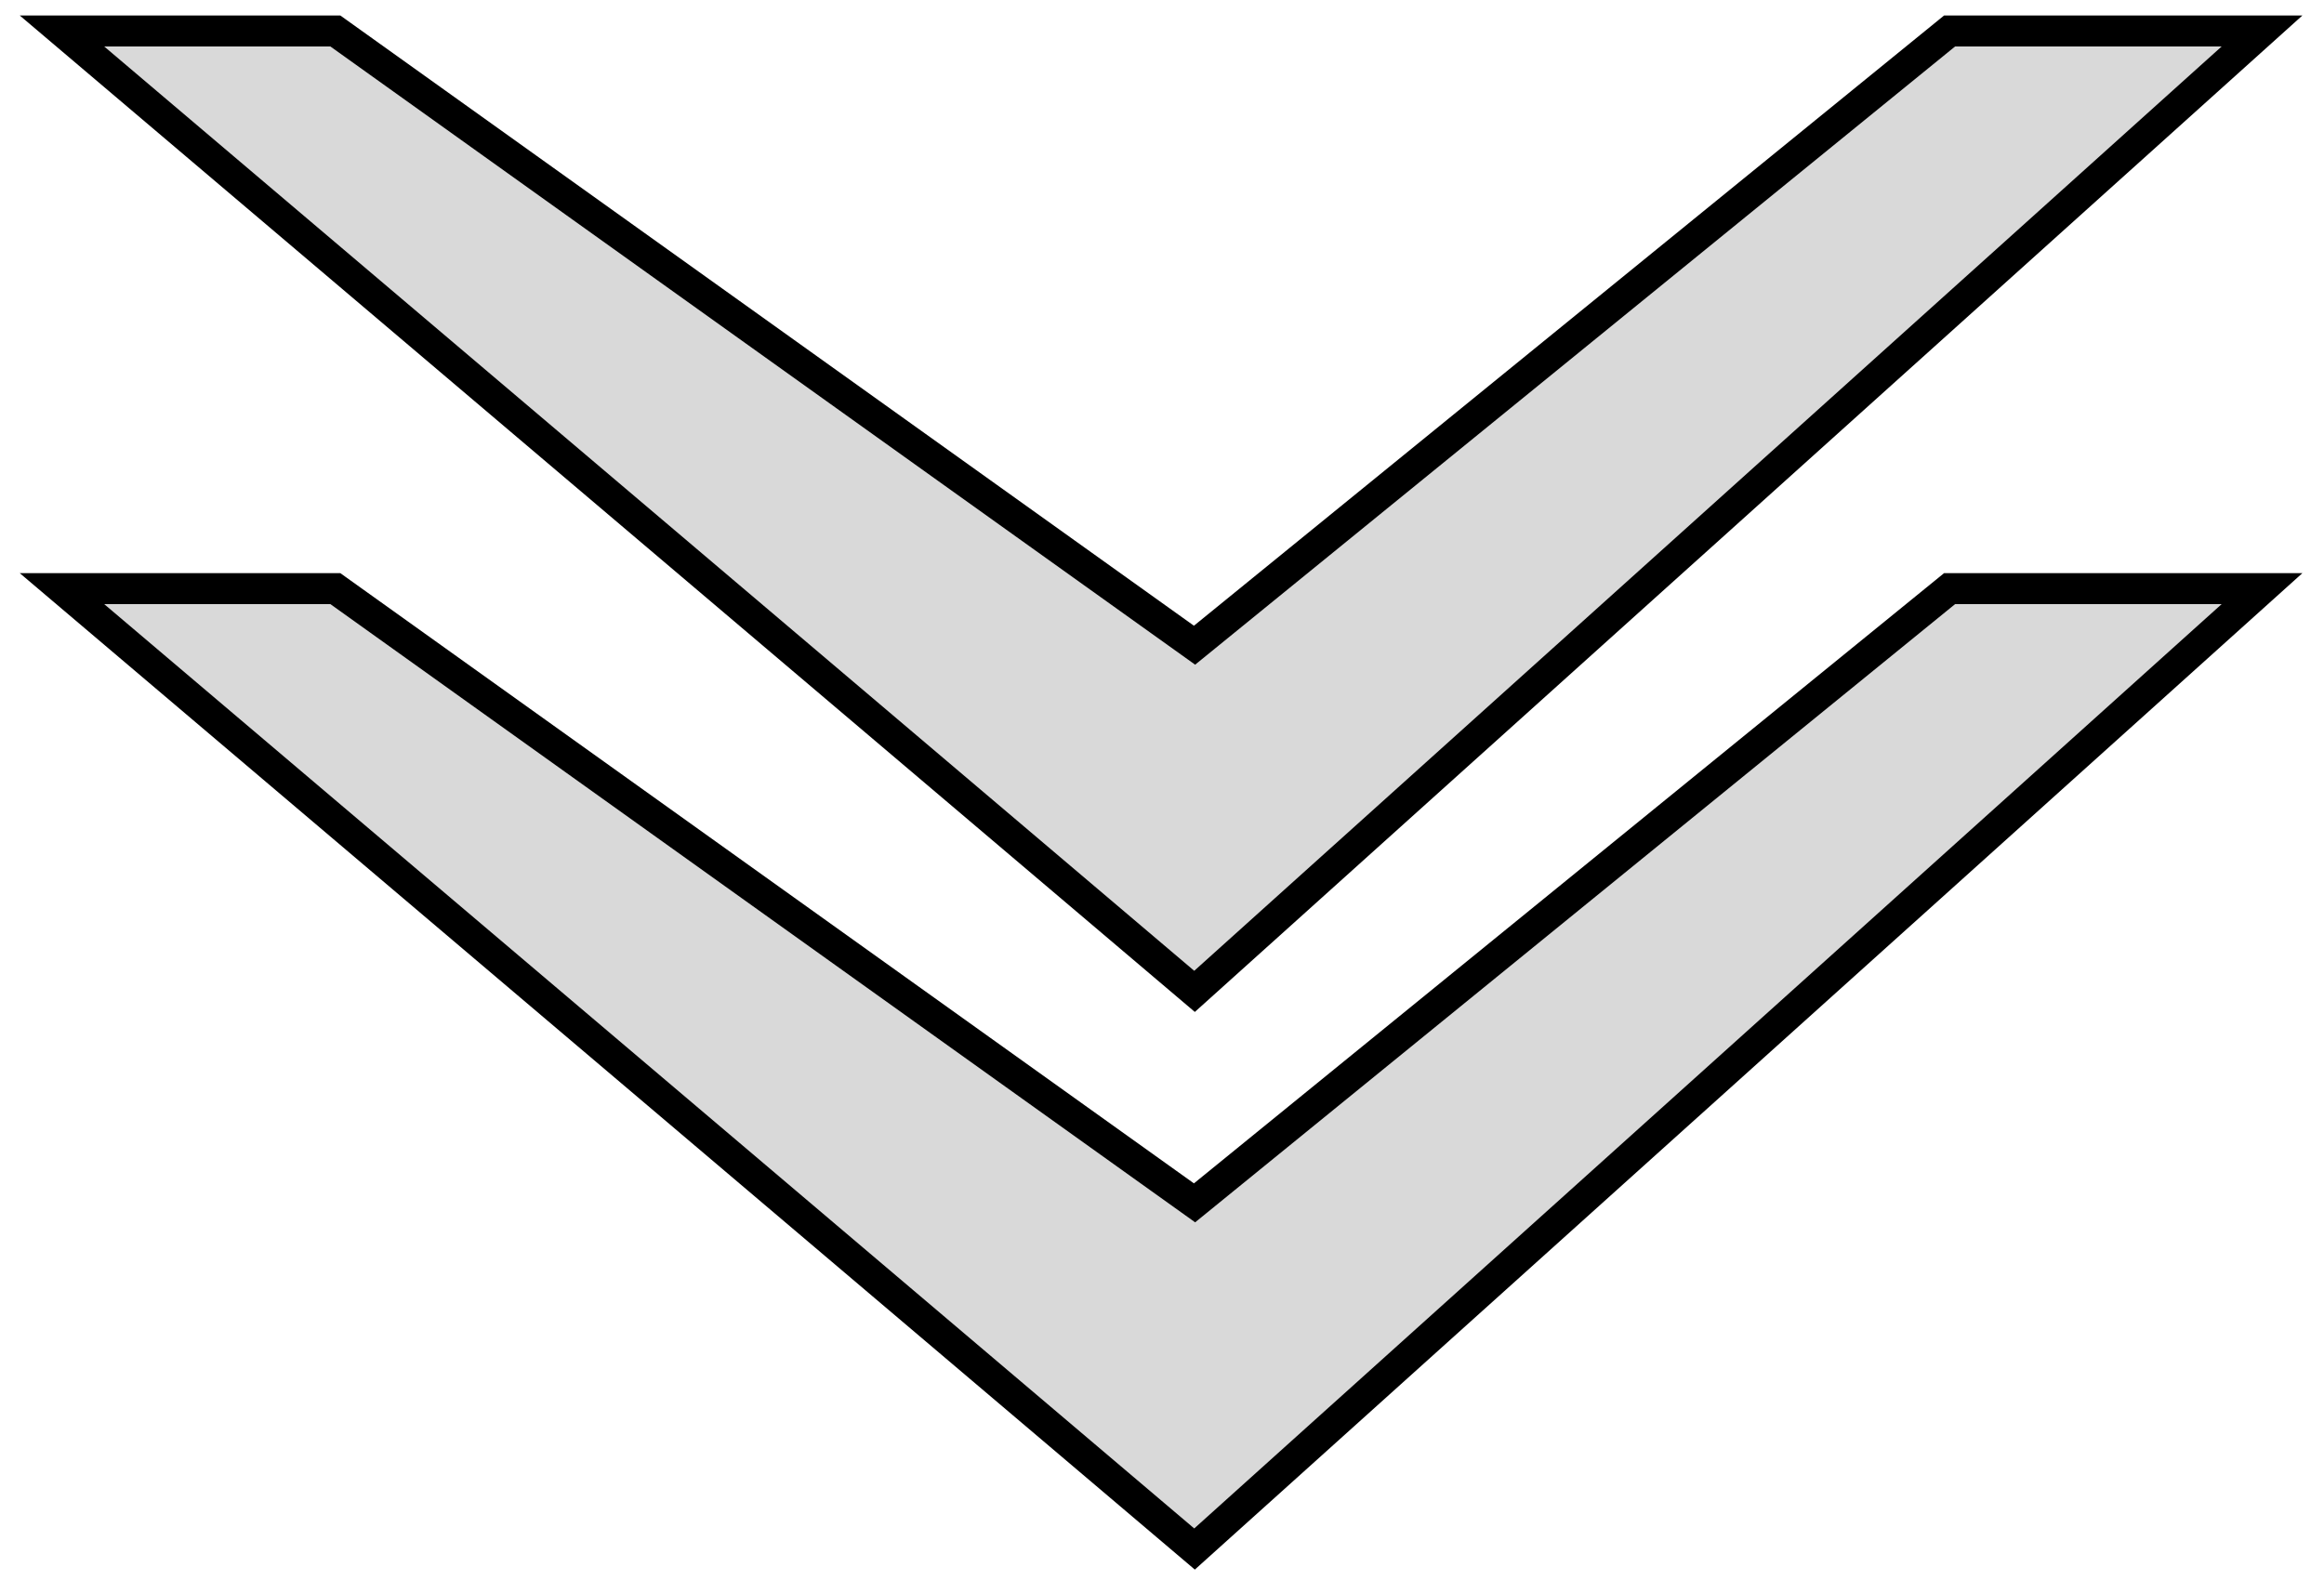
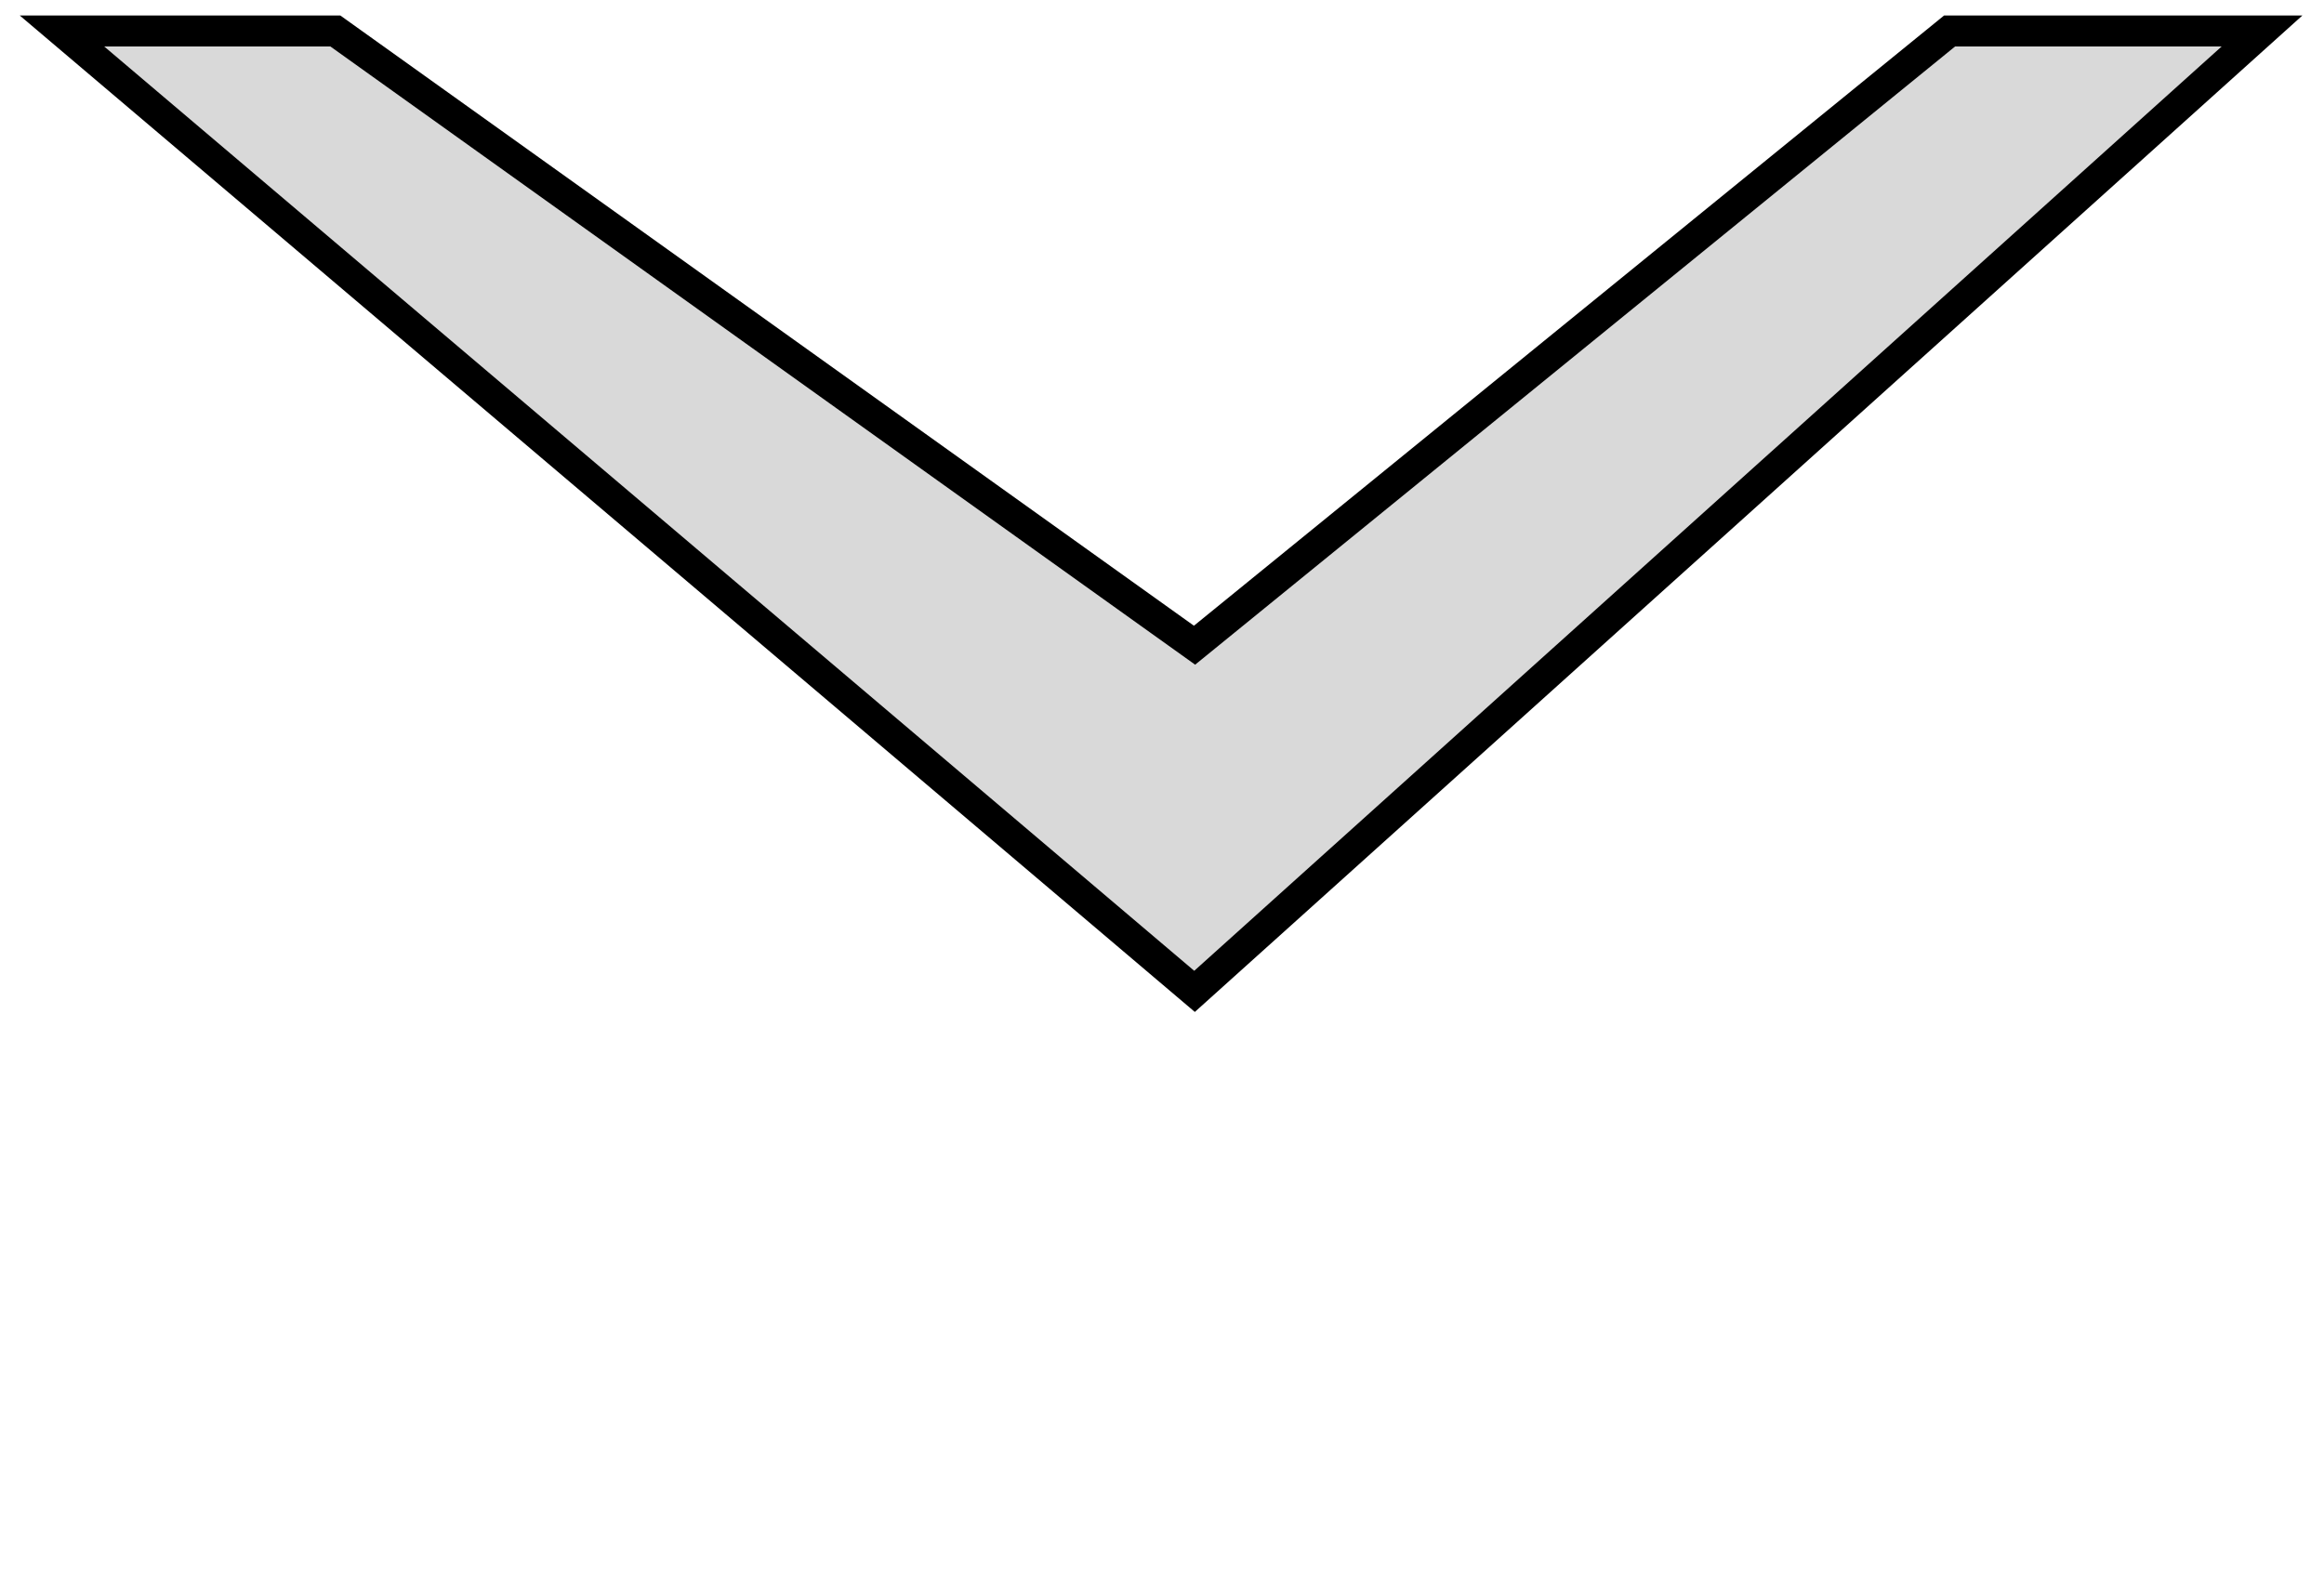
<svg xmlns="http://www.w3.org/2000/svg" width="75" height="51" viewBox="0 0 75 51" fill="none">
-   <path d="M38.55 50L2 19H10.822L38.55 38.826L62.917 19H73L38.55 50Z" fill="#D9D9D9" stroke="black" />
  <path d="M38.55 32L2 1H10.822L38.55 20.826L62.917 1H73L38.55 32Z" fill="#D9D9D9" stroke="black" />
</svg>